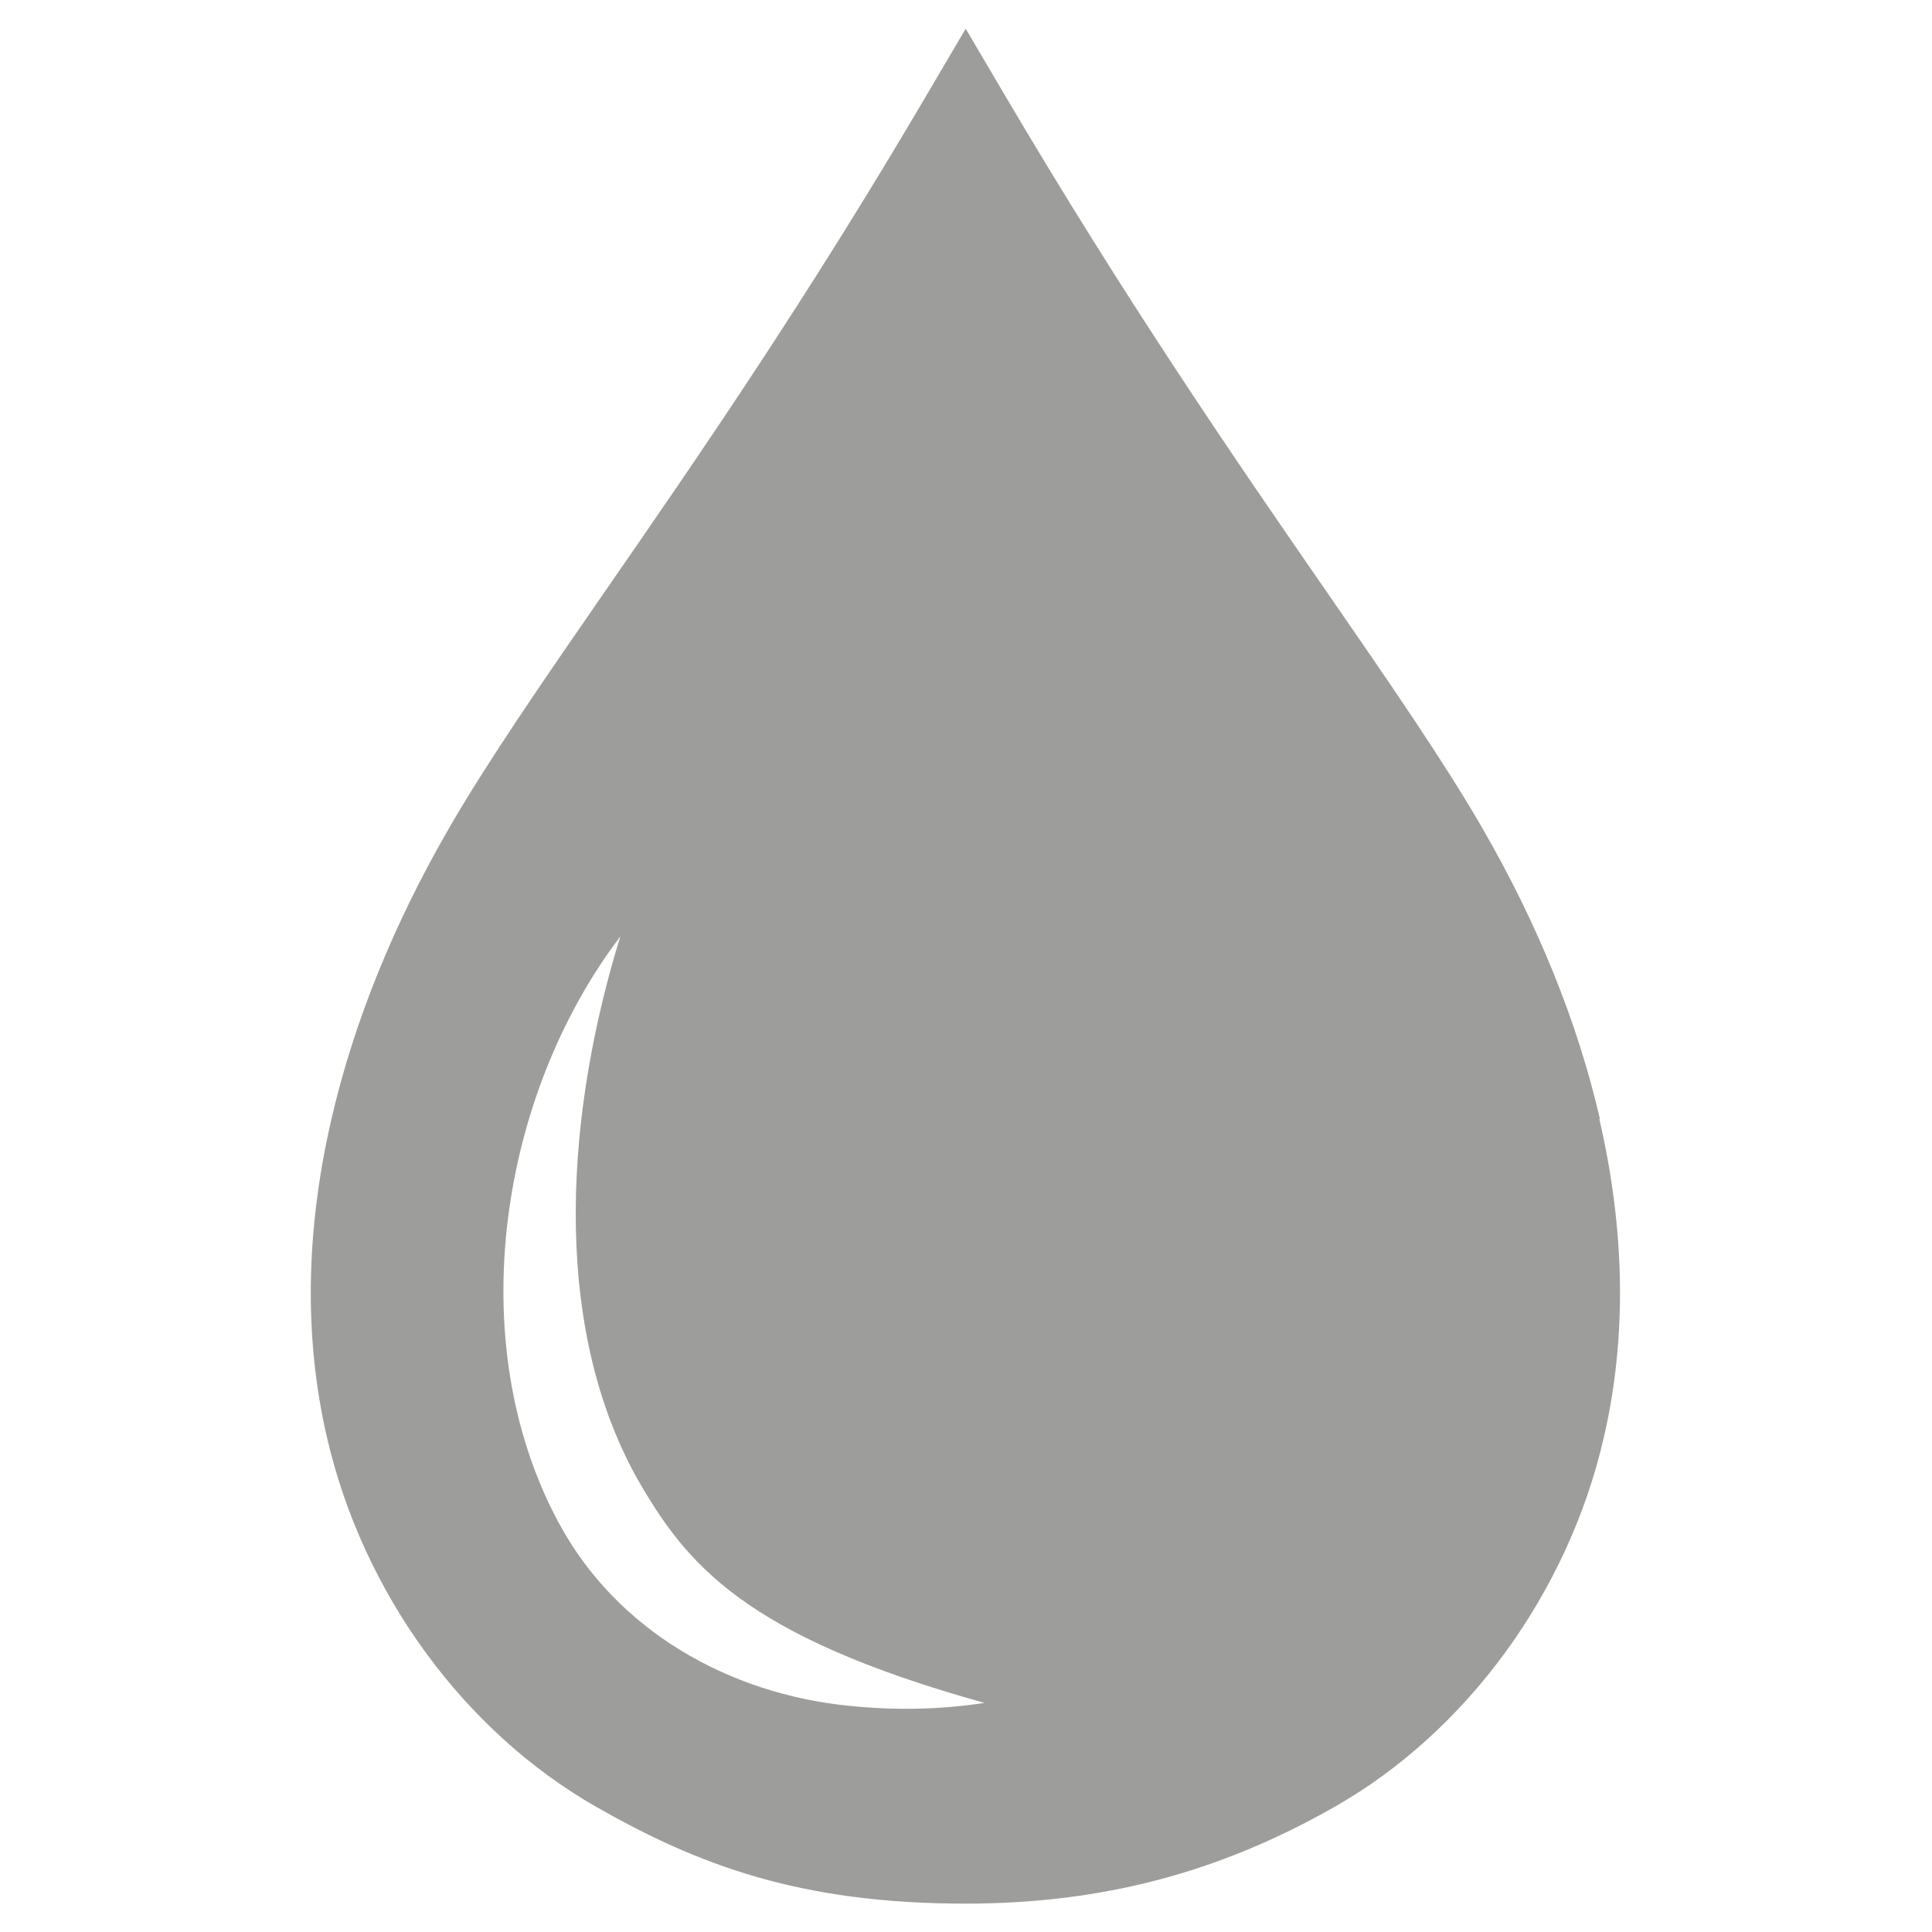
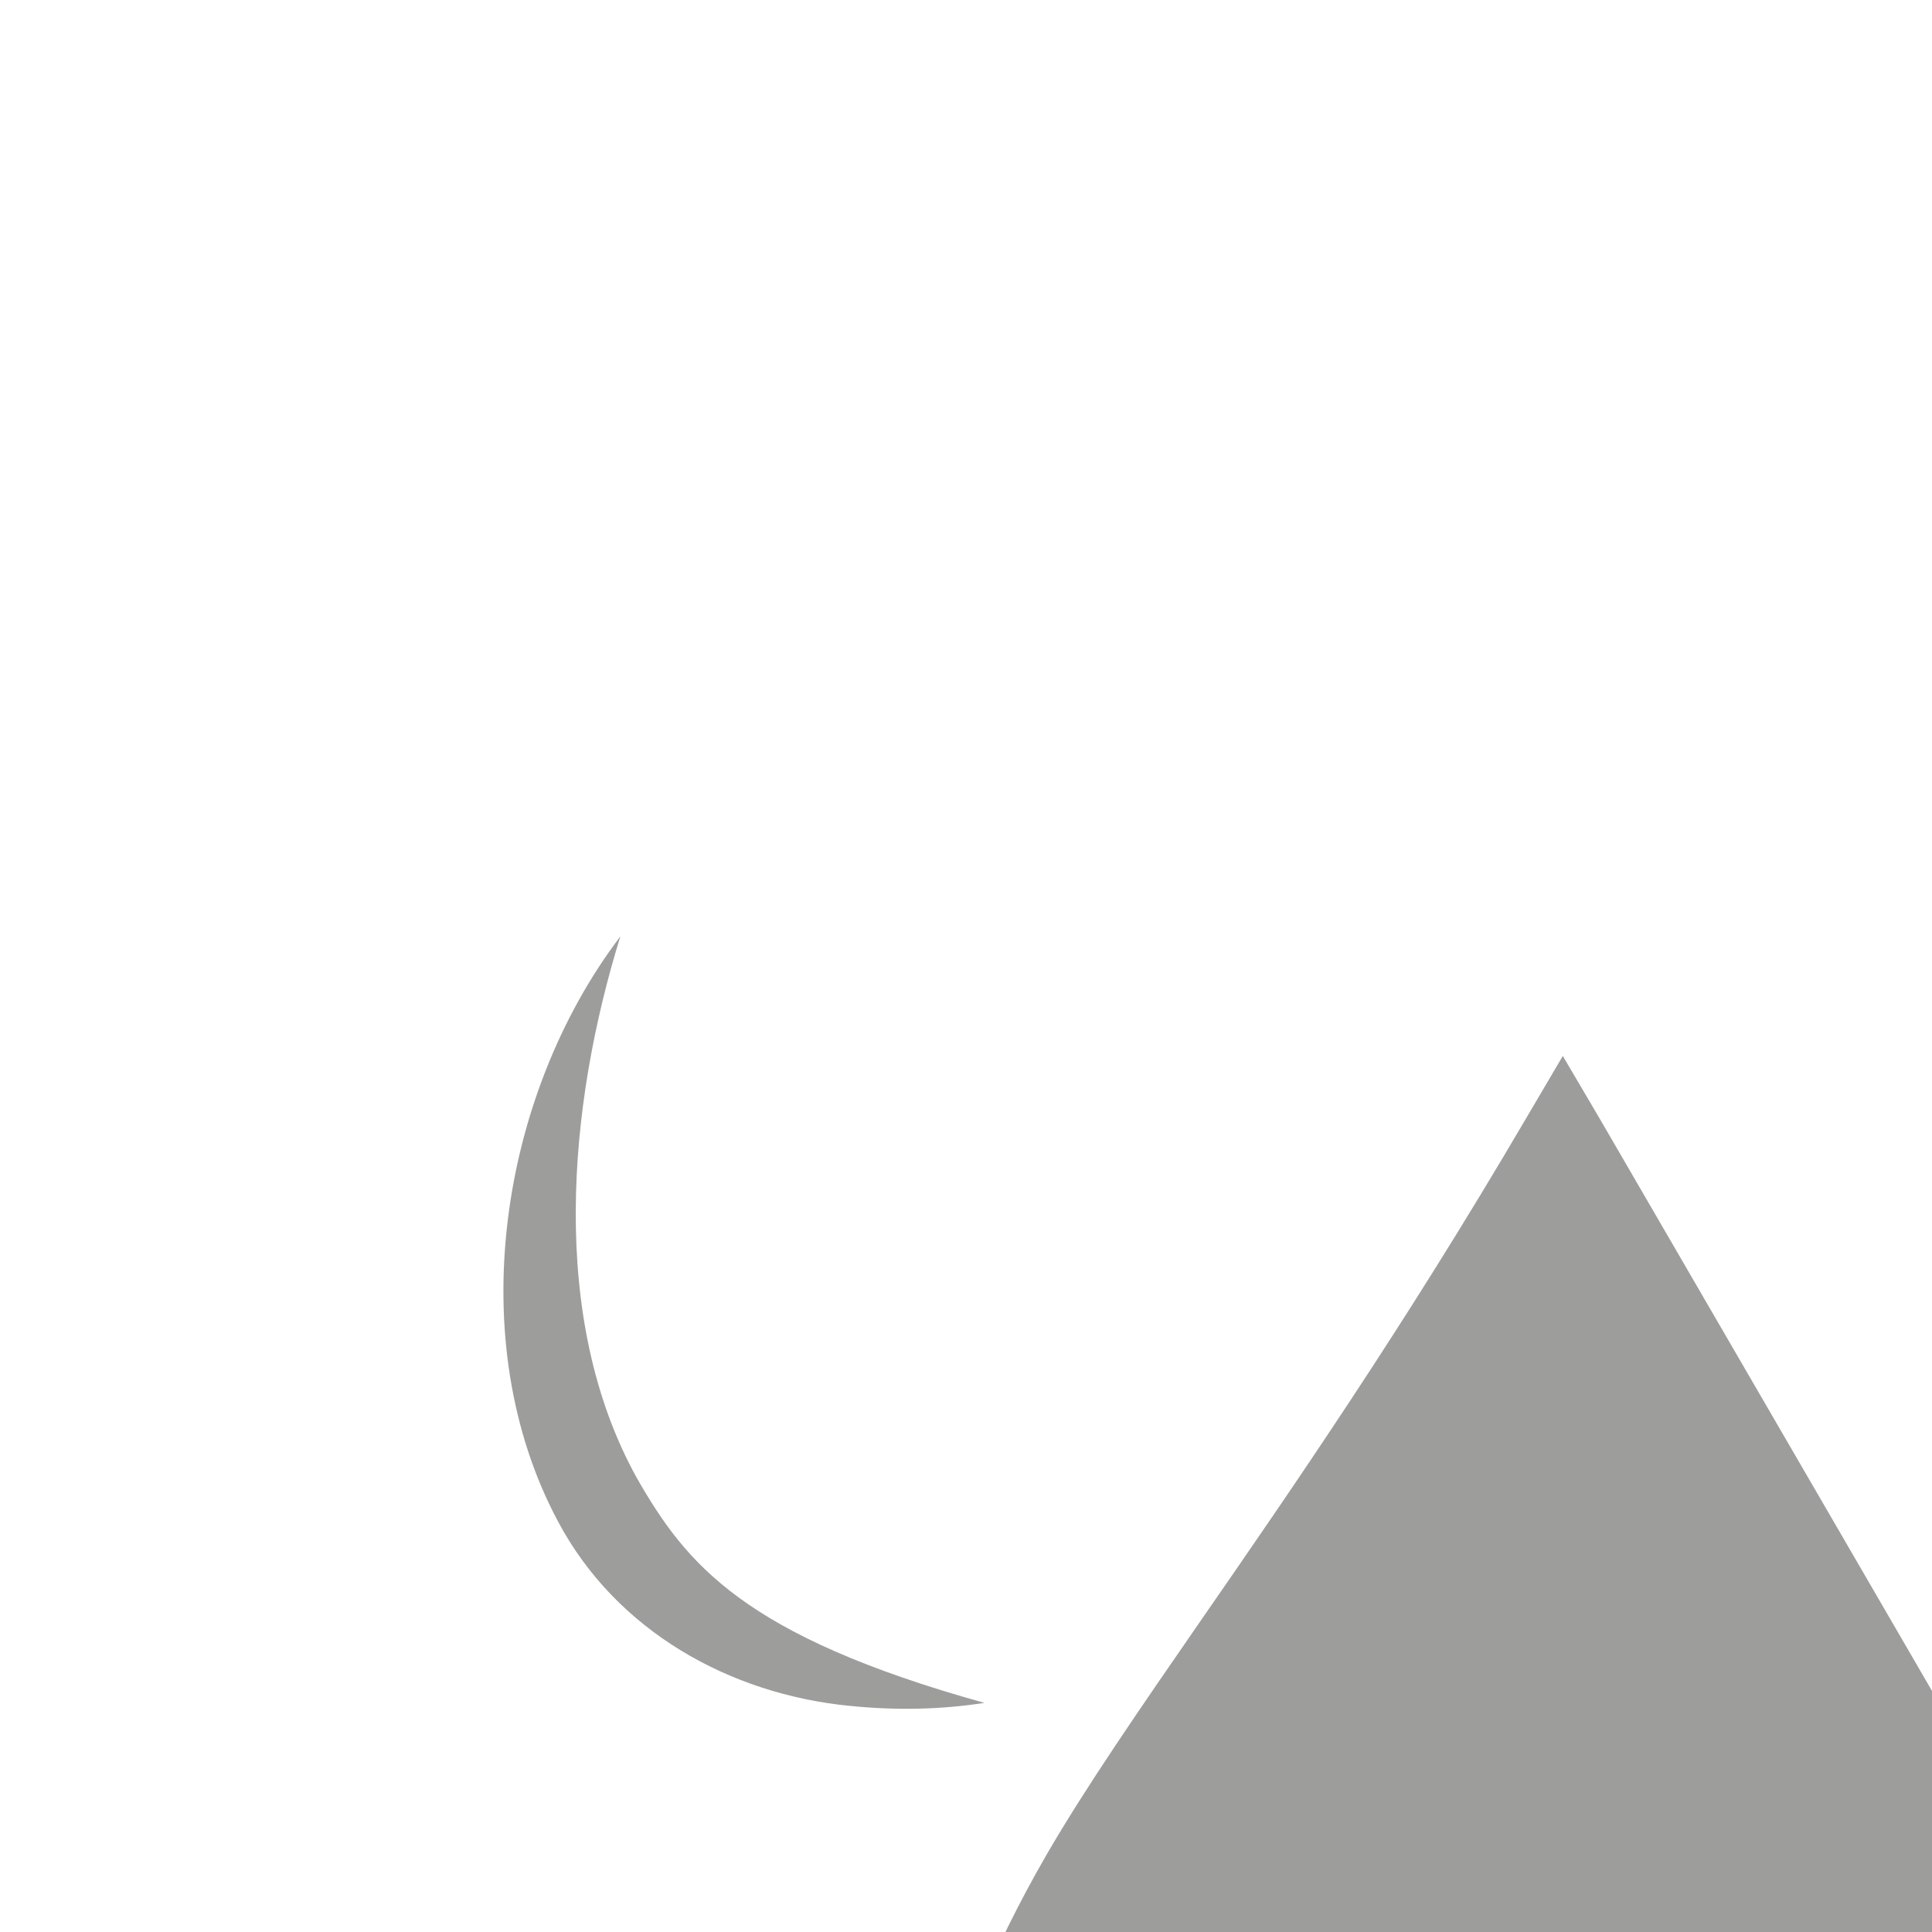
<svg xmlns="http://www.w3.org/2000/svg" id="uuid-c0e63ab0-8eb8-4ae2-b968-e960e32ca187" data-name="Capa 1" viewBox="0 0 64 64">
  <defs>
    <style> .uuid-20eb4375-f4a5-4253-9c92-9e29b62f28e1 { fill: #9d9d9c; } </style>
  </defs>
-   <path class="uuid-20eb4375-f4a5-4253-9c92-9e29b62f28e1" d="M53,37.07c-.74-3.21-2.06-6.47-3.92-9.68-1.27-2.19-3.04-4.76-5.1-7.74-2.99-4.32-6.7-9.71-10.76-16.61l-1.23-2.09-1.23,2.09c-4.05,6.91-7.77,12.29-10.76,16.61-2.06,2.98-3.83,5.55-5.1,7.74-1.86,3.21-3.18,6.47-3.92,9.68-.86,3.72-.91,7.26-.15,10.54,1.19,5.16,4.53,9.74,8.93,12.25,3.37,1.92,6.74,3.2,12.22,3.2,4.51,0,8.39-1.02,12.22-3.2,2.2-1.25,4.14-3.03,5.67-5.13,1.53-2.1,2.67-4.54,3.26-7.12.76-3.28.71-6.83-.15-10.54ZM28.15,56.51c-3.98-.39-7.73-2.48-9.66-6.1-3.2-5.97-1.95-14.11,2.06-19.39-1.74,5.61-2.38,12.65.54,17.93,1.64,2.87,3.55,5.24,11.52,7.46-1.48.23-2.97.25-4.45.1Z" />
+   <path class="uuid-20eb4375-f4a5-4253-9c92-9e29b62f28e1" d="M53,37.07l-1.23-2.09-1.23,2.09c-4.05,6.91-7.77,12.29-10.76,16.61-2.06,2.98-3.83,5.55-5.1,7.74-1.86,3.21-3.18,6.47-3.92,9.68-.86,3.72-.91,7.26-.15,10.54,1.19,5.16,4.53,9.74,8.93,12.25,3.37,1.92,6.74,3.2,12.22,3.2,4.51,0,8.39-1.02,12.22-3.2,2.2-1.25,4.14-3.03,5.67-5.13,1.53-2.1,2.67-4.54,3.26-7.12.76-3.28.71-6.83-.15-10.54ZM28.15,56.51c-3.98-.39-7.73-2.48-9.66-6.1-3.2-5.97-1.95-14.11,2.06-19.39-1.74,5.61-2.38,12.65.54,17.93,1.64,2.87,3.55,5.24,11.52,7.46-1.48.23-2.97.25-4.45.1Z" />
</svg>